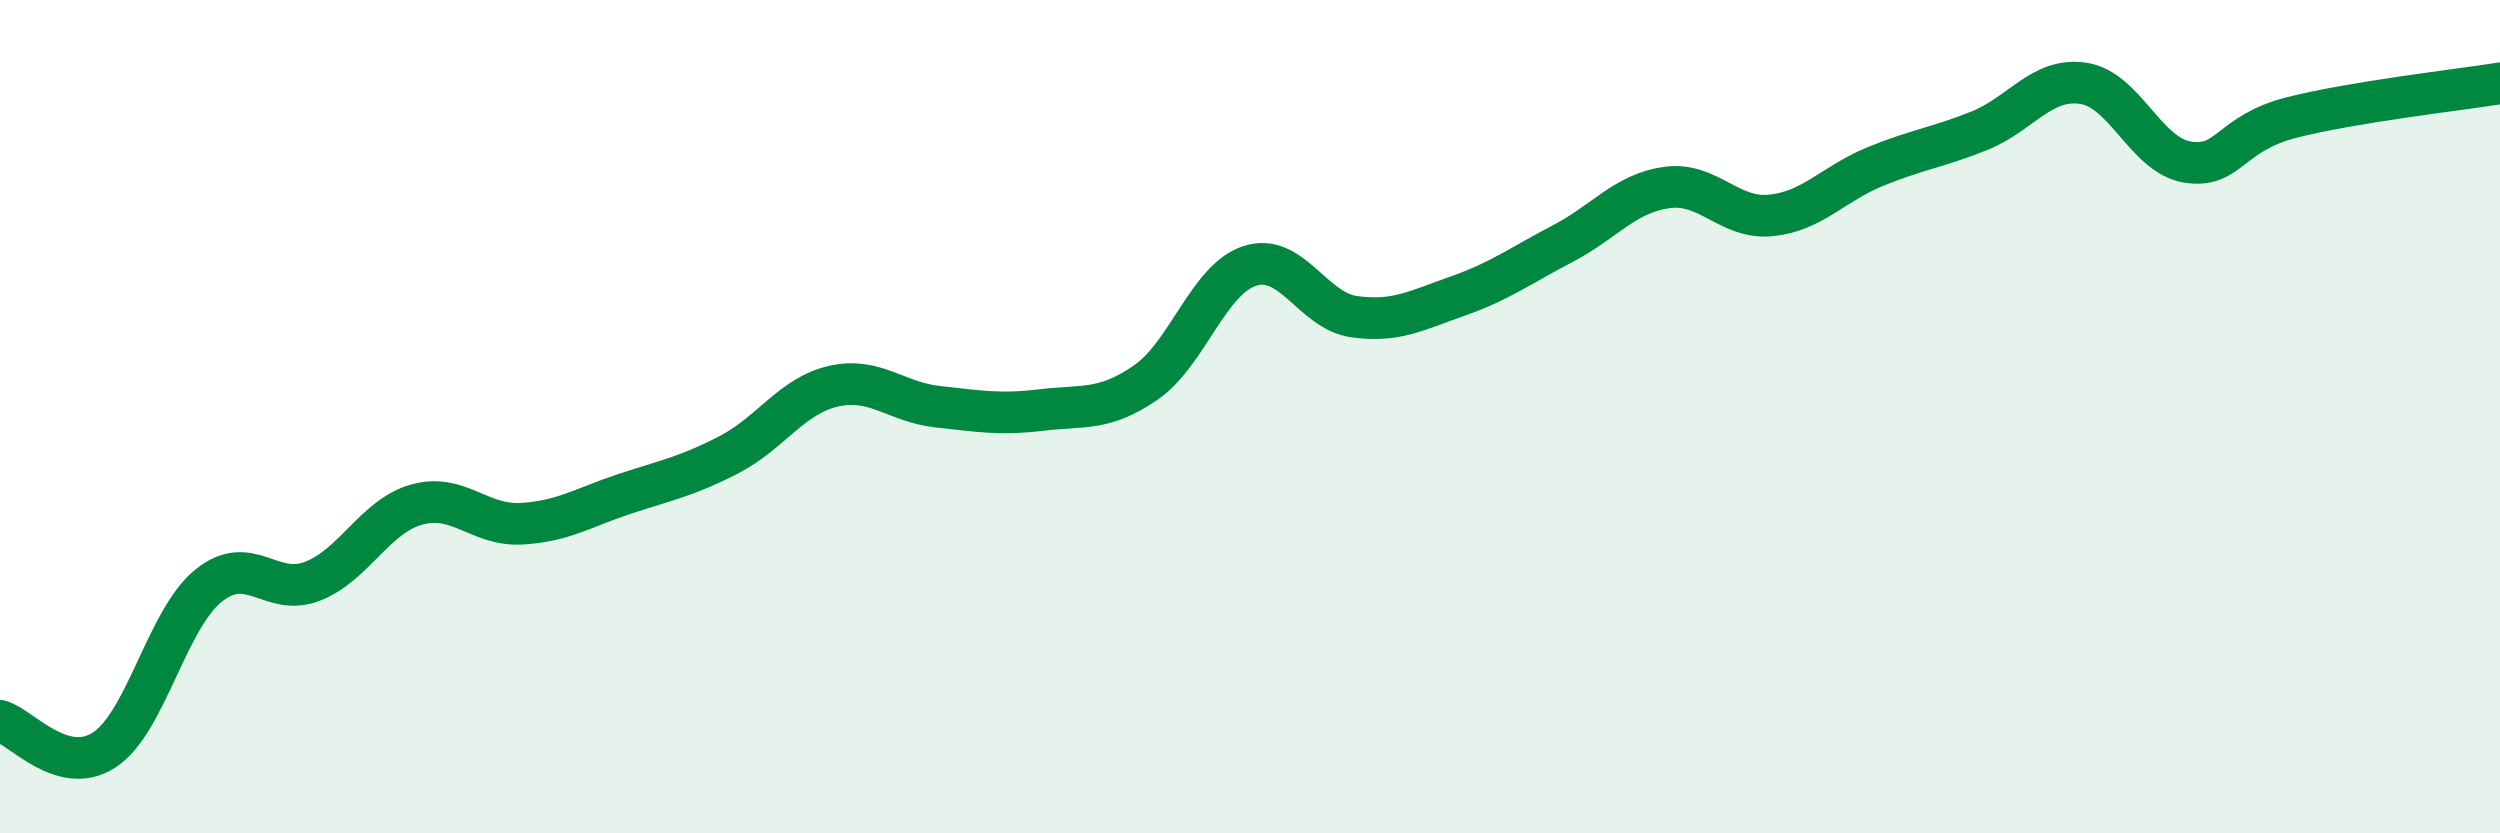
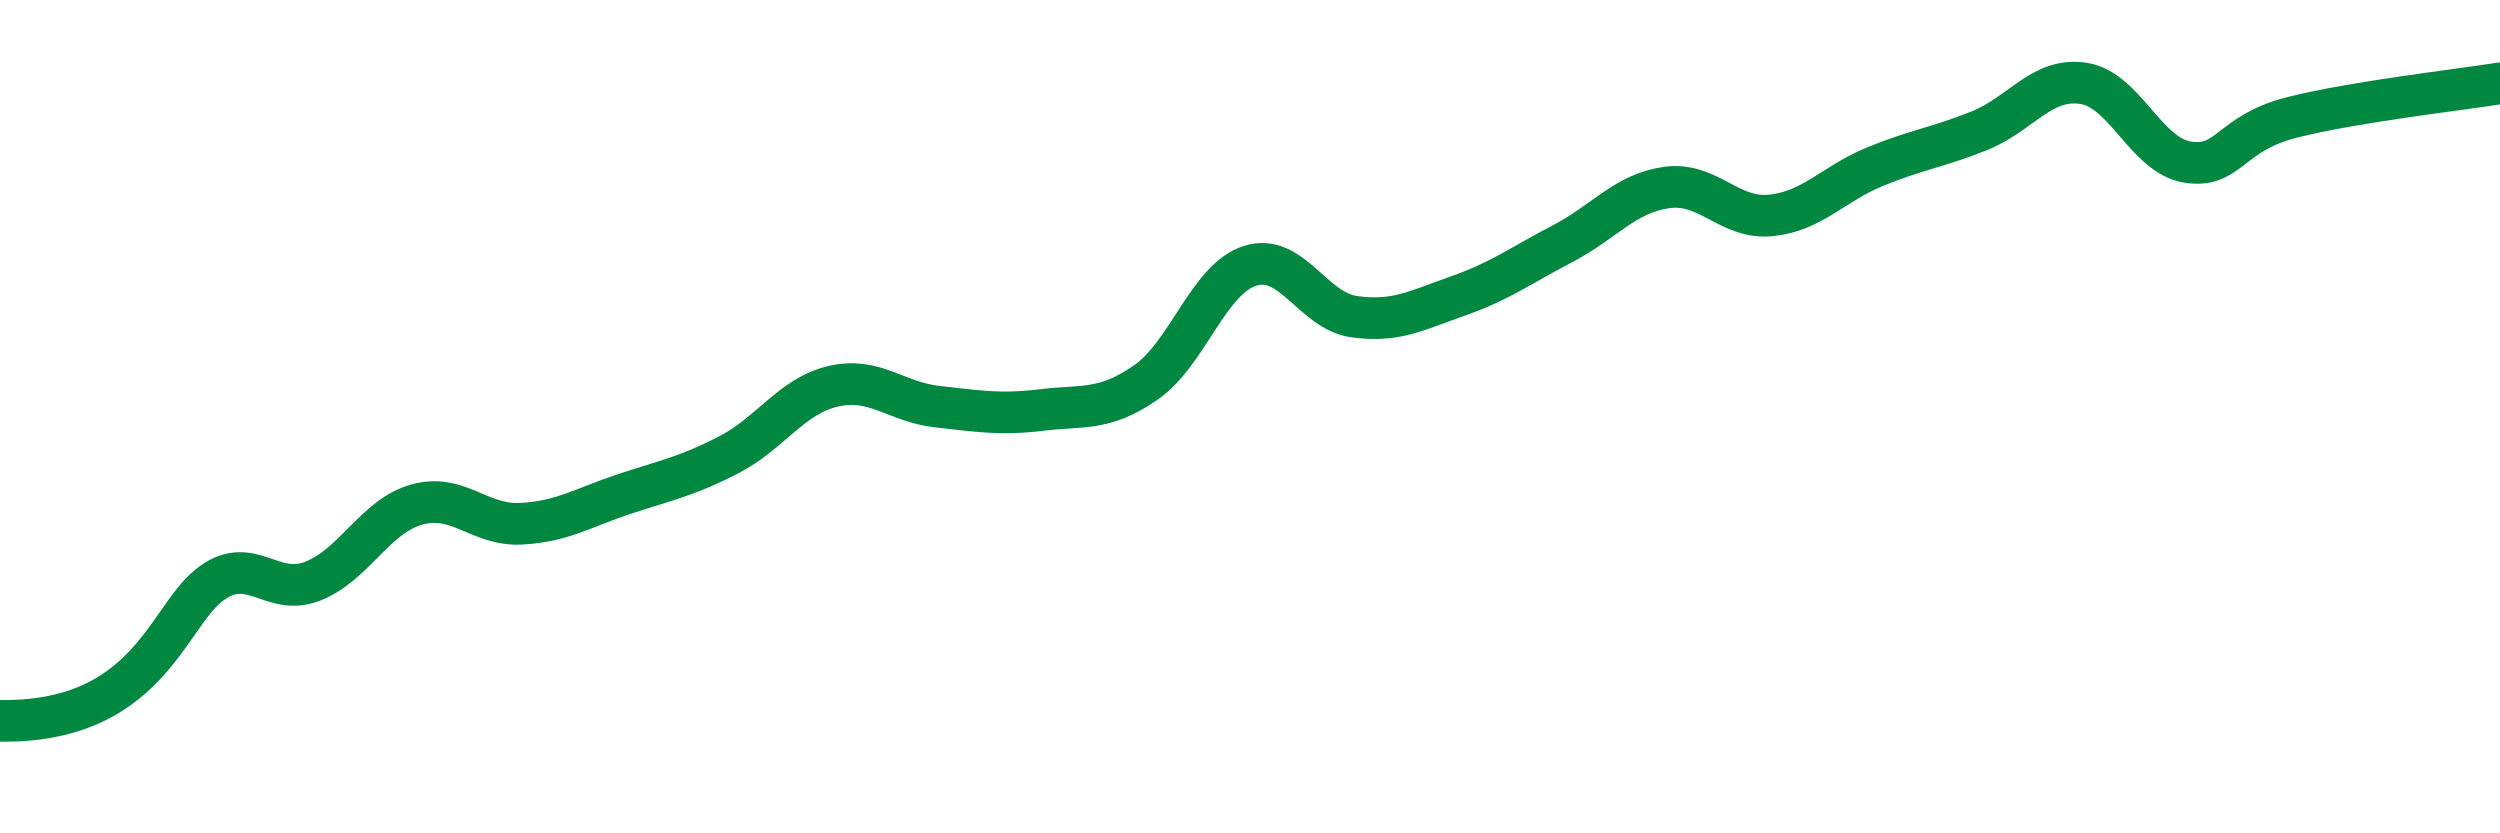
<svg xmlns="http://www.w3.org/2000/svg" width="60" height="20" viewBox="0 0 60 20">
-   <path d="M 0,17.3 C 0.5,17.44 1.5,18.65 2.5,18 C 3.5,17.35 4,14.87 5,14.06 C 6,13.25 6.5,14.34 7.5,13.95 C 8.5,13.56 9,12.39 10,12.11 C 11,11.83 11.5,12.62 12.5,12.57 C 13.5,12.52 14,12.18 15,11.85 C 16,11.52 16.5,11.43 17.5,10.91 C 18.5,10.39 19,9.5 20,9.27 C 21,9.04 21.5,9.65 22.5,9.76 C 23.5,9.87 24,9.96 25,9.84 C 26,9.72 26.5,9.87 27.5,9.18 C 28.5,8.49 29,6.7 30,6.38 C 31,6.06 31.5,7.46 32.5,7.6 C 33.5,7.74 34,7.45 35,7.1 C 36,6.75 36.5,6.37 37.5,5.85 C 38.5,5.33 39,4.64 40,4.5 C 41,4.36 41.5,5.27 42.5,5.17 C 43.5,5.07 44,4.41 45,4 C 46,3.59 46.5,3.54 47.5,3.14 C 48.5,2.74 49,1.85 50,2 C 51,2.15 51.5,3.73 52.5,3.89 C 53.5,4.05 53.5,3.2 55,2.82 C 56.5,2.44 59,2.16 60,2L60 20L0 20Z" fill="#008740" opacity="0.1" stroke-linecap="round" stroke-linejoin="round" />
-   <path d="M 0,17.3 C 0.5,17.44 1.5,18.65 2.5,18 C 3.5,17.35 4,14.87 5,14.06 C 6,13.25 6.5,14.34 7.5,13.95 C 8.5,13.56 9,12.39 10,12.11 C 11,11.83 11.5,12.62 12.5,12.57 C 13.5,12.52 14,12.18 15,11.85 C 16,11.52 16.5,11.43 17.5,10.91 C 18.5,10.39 19,9.5 20,9.27 C 21,9.04 21.5,9.65 22.5,9.76 C 23.5,9.87 24,9.96 25,9.84 C 26,9.72 26.5,9.87 27.5,9.18 C 28.5,8.49 29,6.7 30,6.38 C 31,6.06 31.5,7.46 32.5,7.6 C 33.5,7.74 34,7.45 35,7.1 C 36,6.75 36.5,6.37 37.5,5.85 C 38.5,5.33 39,4.64 40,4.5 C 41,4.36 41.5,5.27 42.5,5.17 C 43.5,5.07 44,4.41 45,4 C 46,3.59 46.5,3.54 47.5,3.14 C 48.5,2.74 49,1.85 50,2 C 51,2.15 51.5,3.73 52.5,3.89 C 53.5,4.05 53.5,3.2 55,2.82 C 56.5,2.44 59,2.16 60,2" stroke="#008740" stroke-width="1" fill="none" stroke-linecap="round" stroke-linejoin="round" />
+   <path d="M 0,17.3 C 3.5,17.35 4,14.87 5,14.06 C 6,13.25 6.5,14.34 7.5,13.95 C 8.5,13.56 9,12.39 10,12.11 C 11,11.83 11.5,12.62 12.5,12.57 C 13.5,12.52 14,12.18 15,11.85 C 16,11.52 16.5,11.43 17.5,10.91 C 18.5,10.39 19,9.5 20,9.27 C 21,9.04 21.5,9.65 22.5,9.76 C 23.5,9.87 24,9.96 25,9.84 C 26,9.72 26.5,9.87 27.5,9.18 C 28.5,8.49 29,6.7 30,6.38 C 31,6.06 31.5,7.46 32.5,7.6 C 33.5,7.74 34,7.45 35,7.1 C 36,6.75 36.5,6.37 37.5,5.85 C 38.5,5.33 39,4.64 40,4.5 C 41,4.36 41.5,5.27 42.5,5.17 C 43.5,5.07 44,4.41 45,4 C 46,3.59 46.5,3.54 47.5,3.14 C 48.5,2.74 49,1.85 50,2 C 51,2.15 51.5,3.73 52.5,3.89 C 53.5,4.05 53.5,3.2 55,2.82 C 56.5,2.44 59,2.16 60,2" stroke="#008740" stroke-width="1" fill="none" stroke-linecap="round" stroke-linejoin="round" />
</svg>